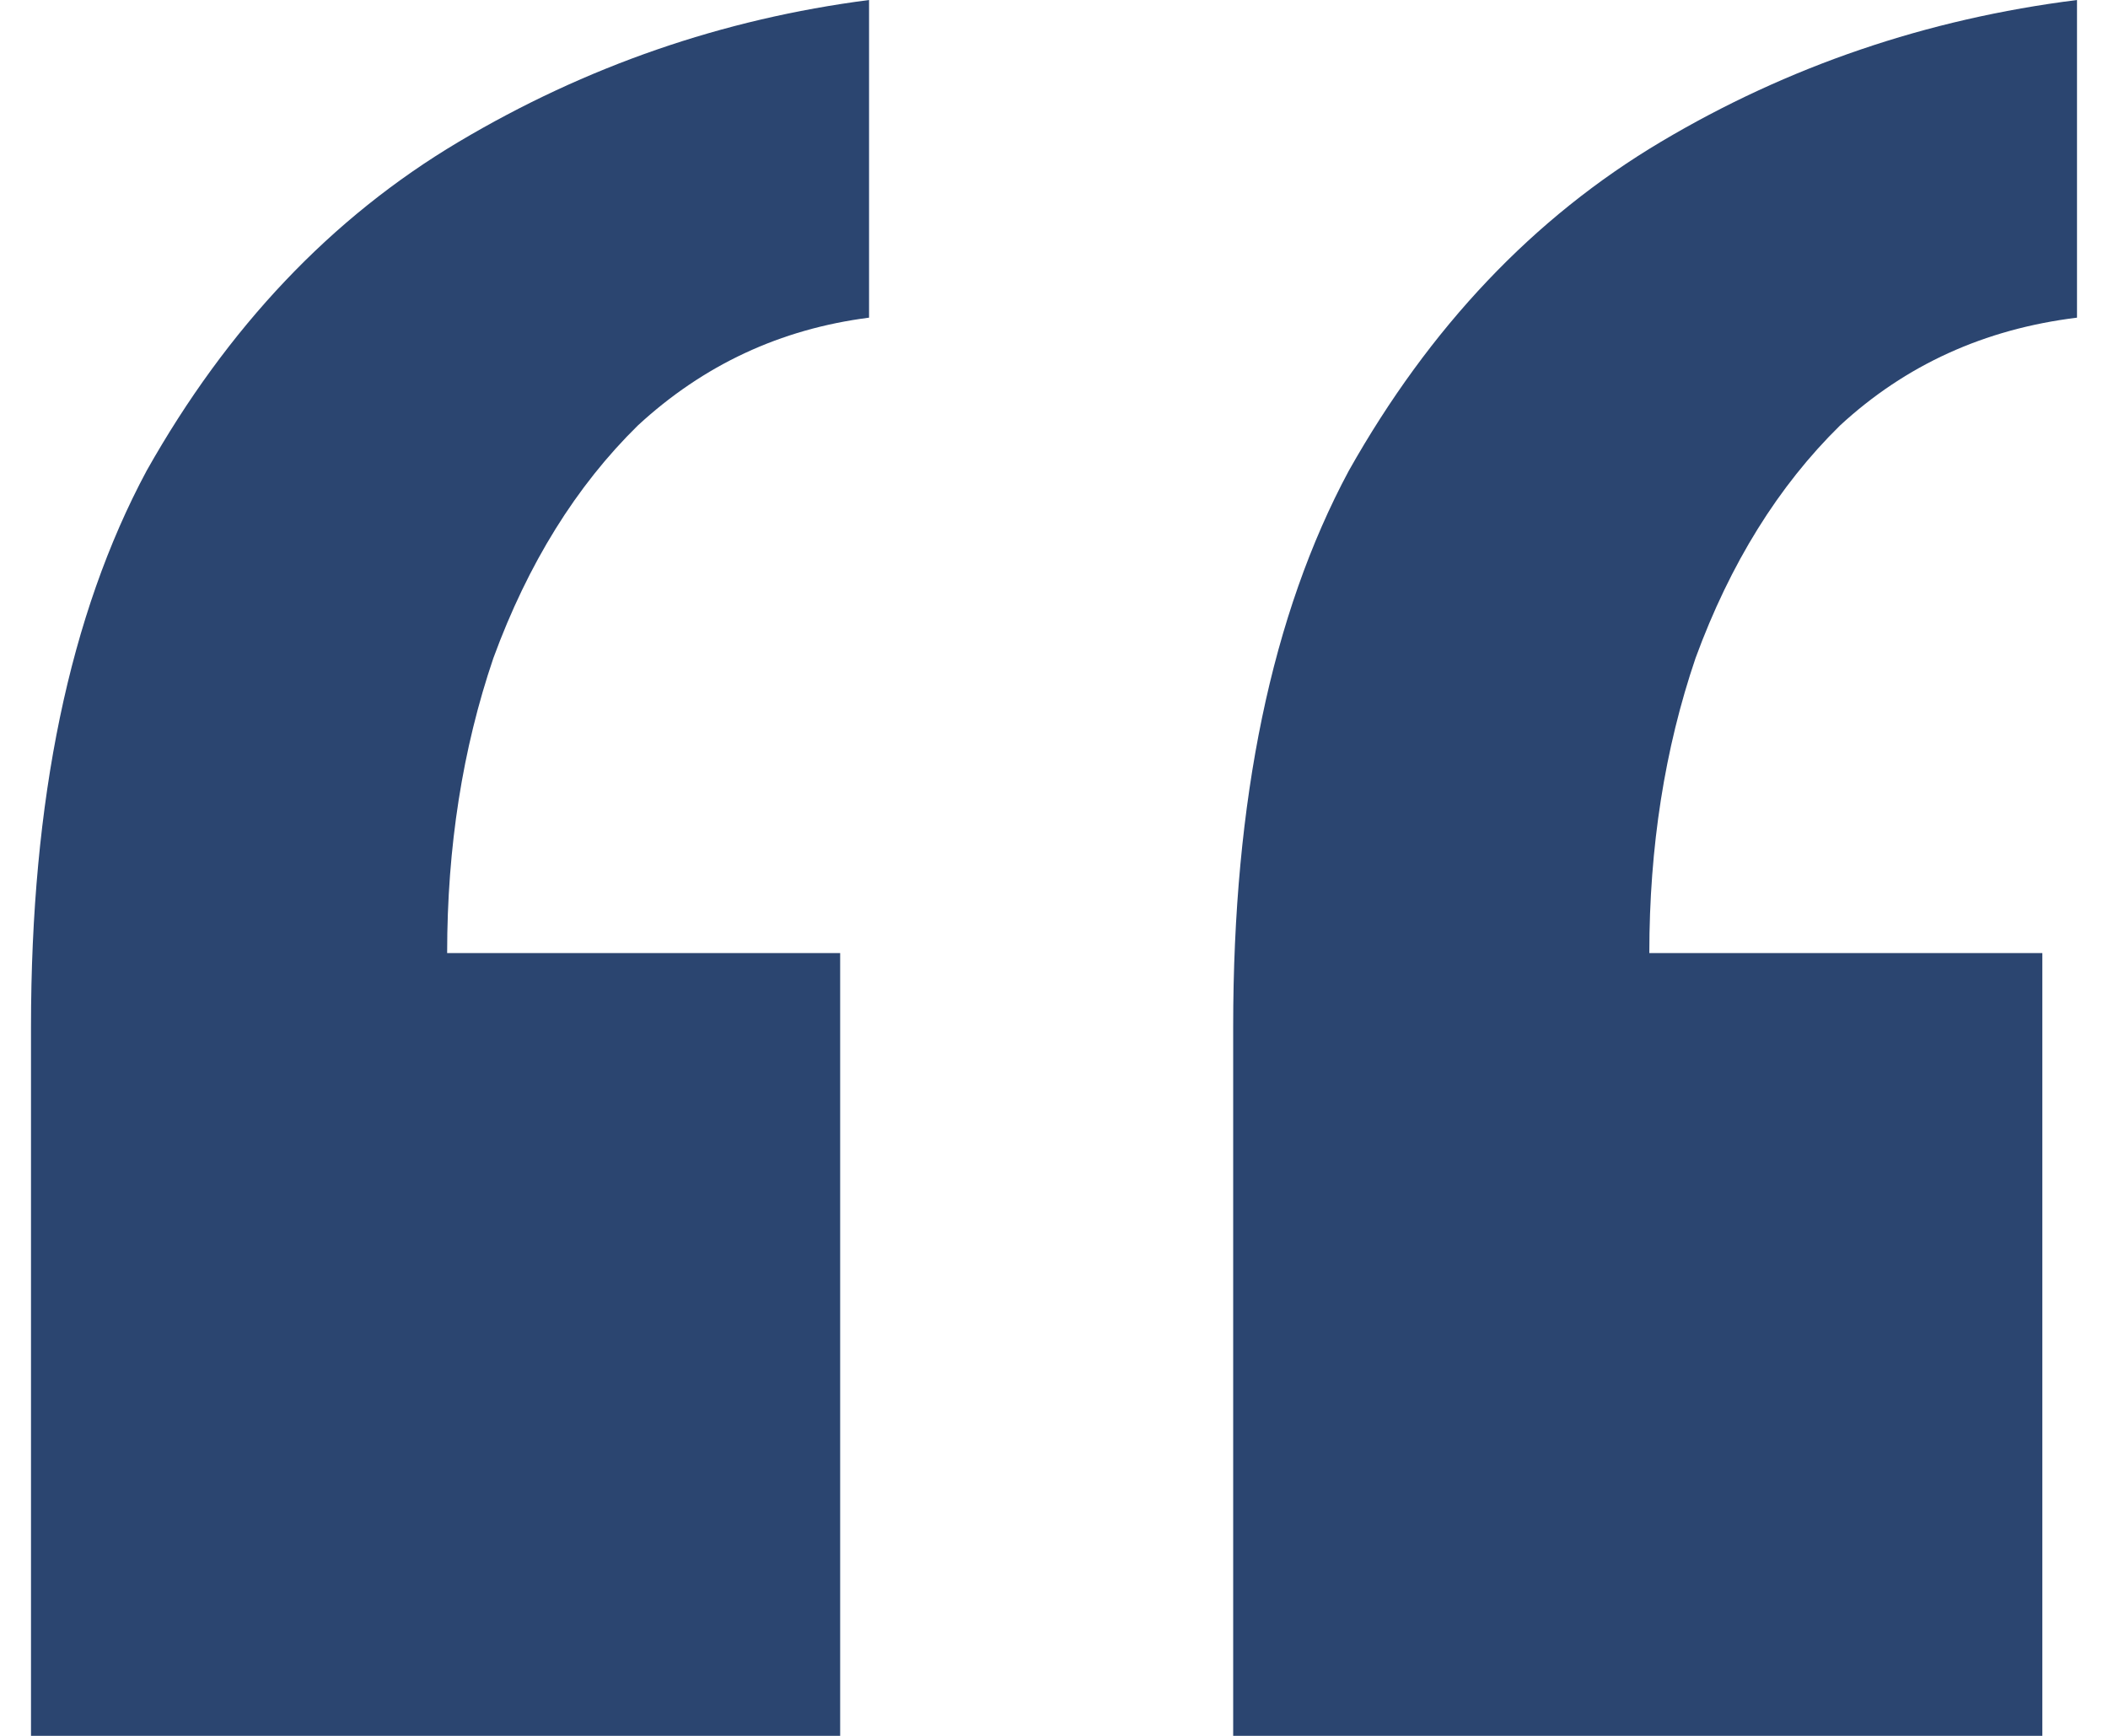
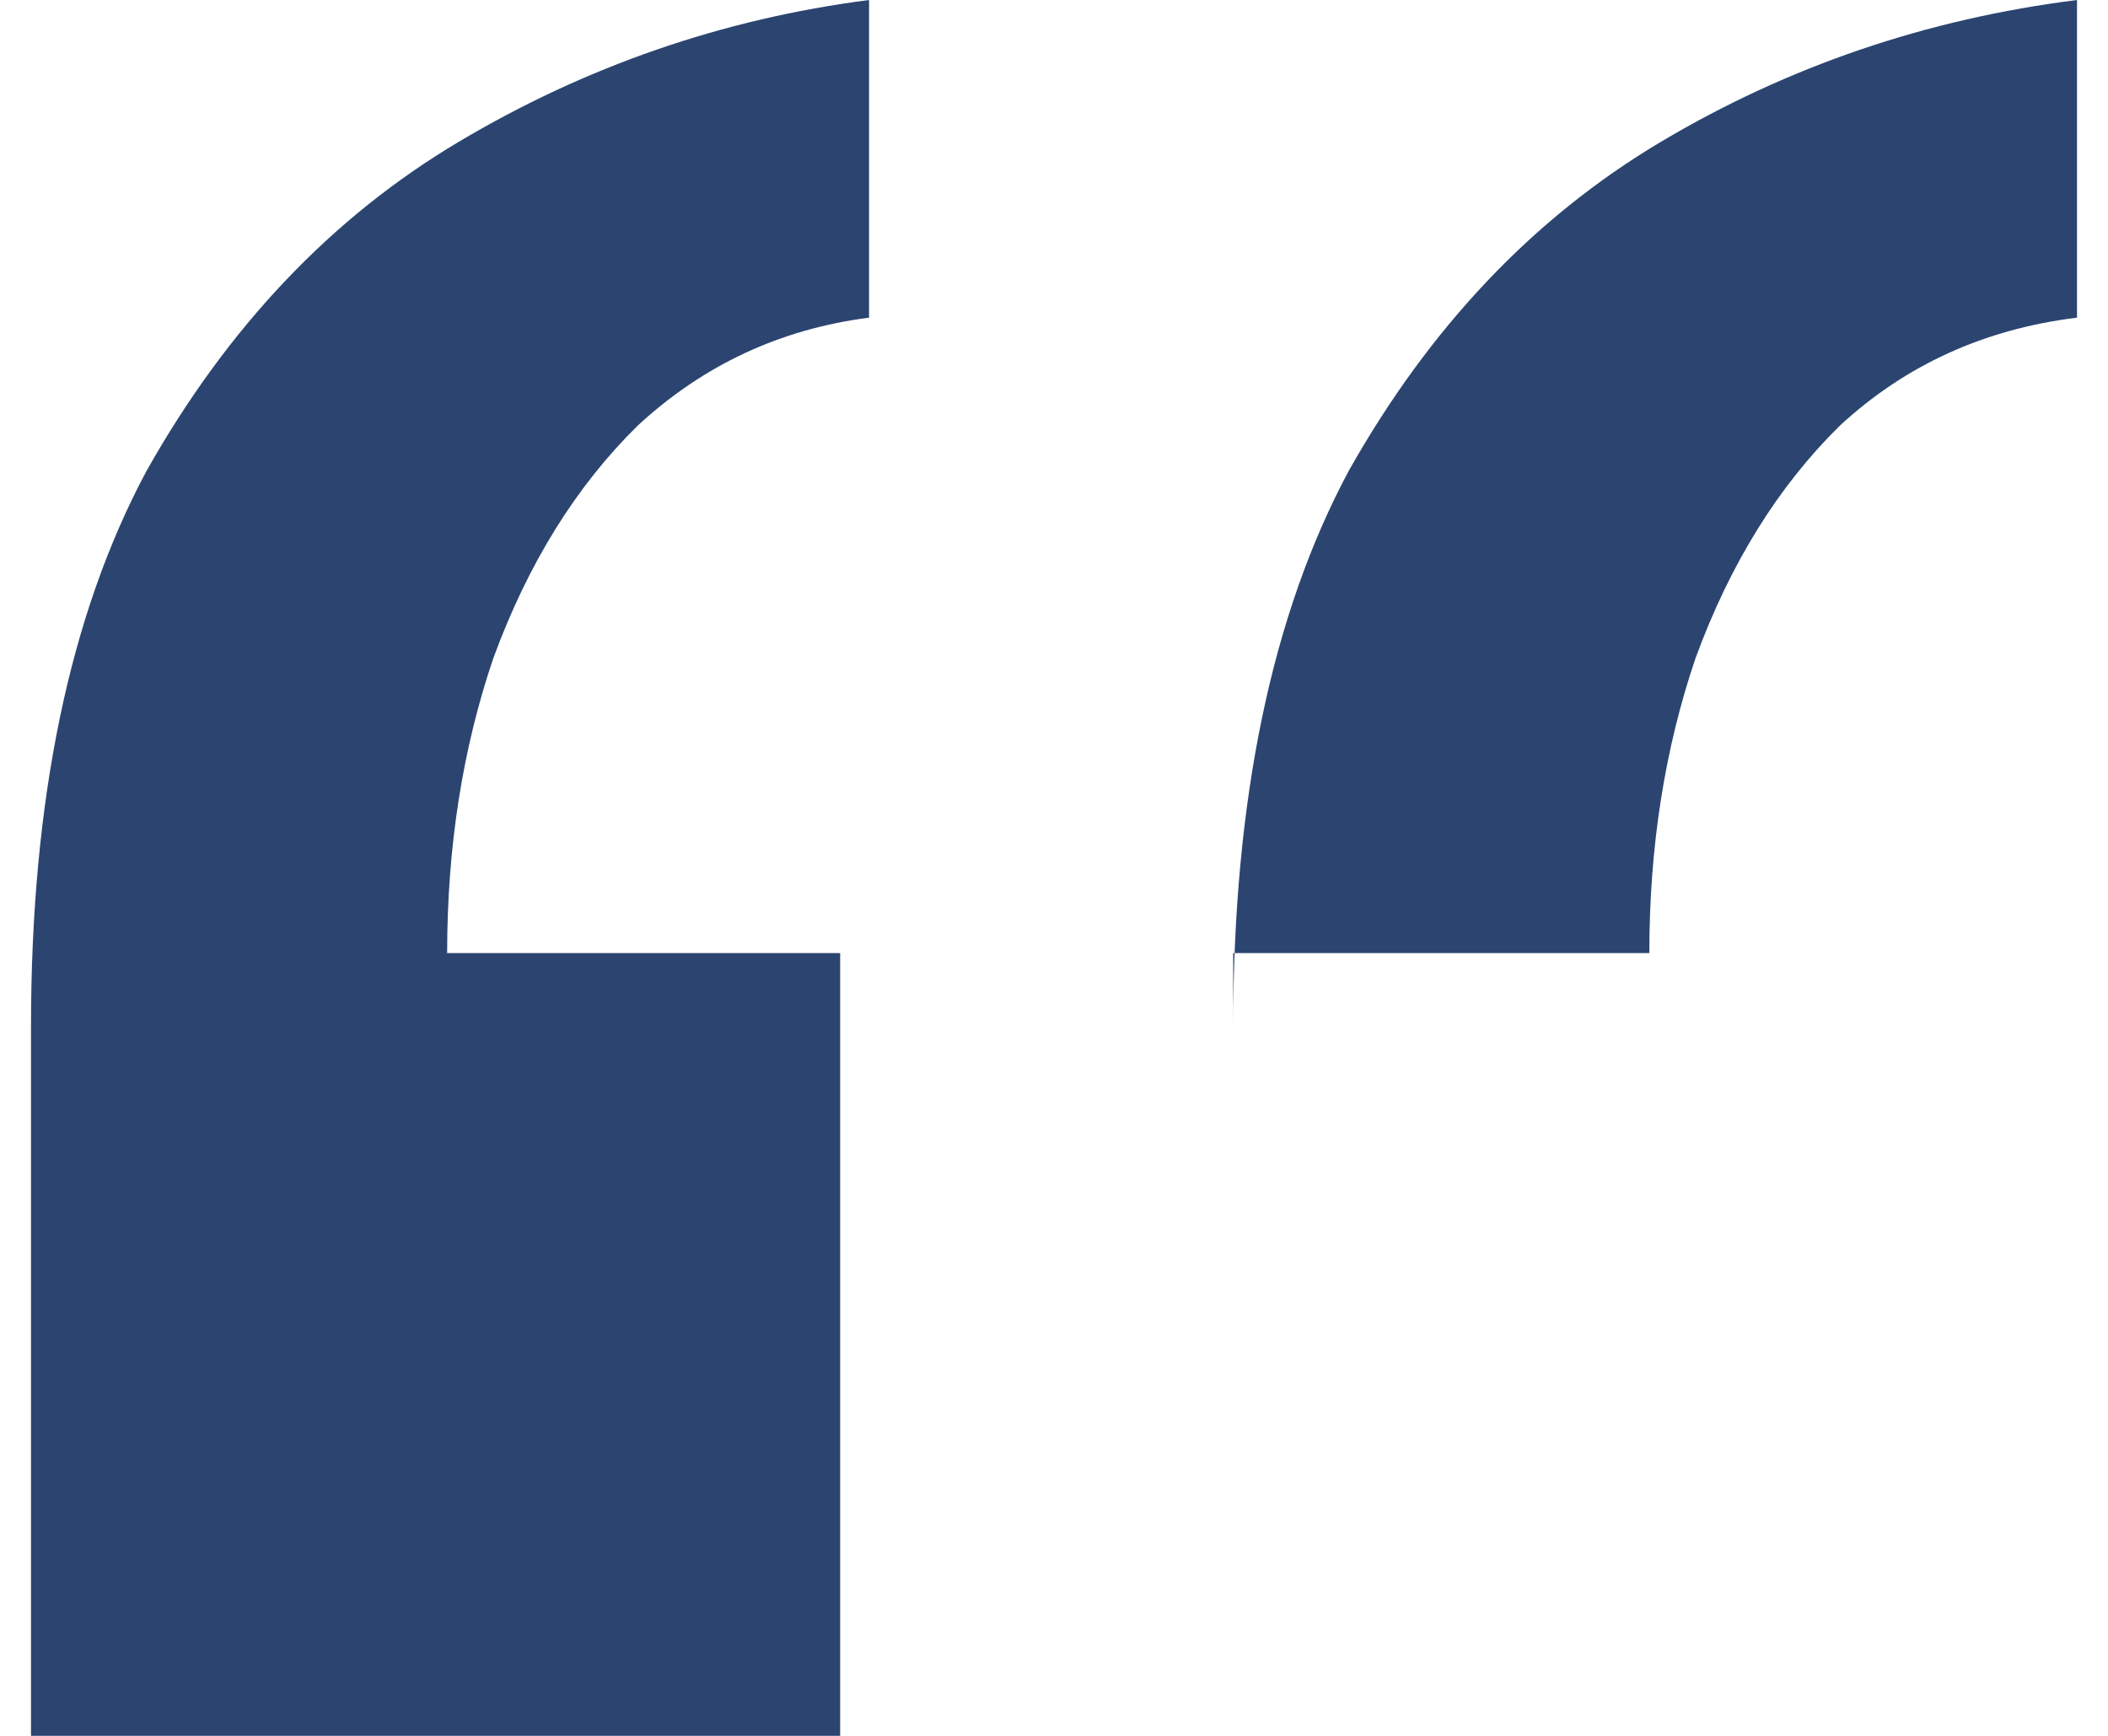
<svg xmlns="http://www.w3.org/2000/svg" width="34" height="28" viewBox="0 0 34 28" fill="none">
-   <path d="M33.5 0V5.124C32.008 5.307 30.735 5.887 29.678 6.863C28.684 7.839 27.907 9.089 27.348 10.614C26.85 12.078 26.602 13.665 26.602 15.373H32.941V28H19.89V16.562C19.89 12.902 20.511 9.913 21.754 7.595C23.059 5.277 24.737 3.508 26.788 2.288C28.839 1.068 31.076 0.305 33.5 0ZM14.017 0V5.124C12.588 5.307 11.345 5.887 10.288 6.863C9.294 7.839 8.517 9.089 7.958 10.614C7.46 12.078 7.212 13.665 7.212 15.373H13.551V28H0.5V16.562C0.5 12.902 1.121 9.913 2.364 7.595C3.669 5.277 5.347 3.508 7.398 2.288C9.449 1.068 11.655 0.305 14.017 0Z" fill="#2B4570" />
+   <path d="M33.5 0V5.124C32.008 5.307 30.735 5.887 29.678 6.863C28.684 7.839 27.907 9.089 27.348 10.614C26.85 12.078 26.602 13.665 26.602 15.373H32.941H19.89V16.562C19.89 12.902 20.511 9.913 21.754 7.595C23.059 5.277 24.737 3.508 26.788 2.288C28.839 1.068 31.076 0.305 33.5 0ZM14.017 0V5.124C12.588 5.307 11.345 5.887 10.288 6.863C9.294 7.839 8.517 9.089 7.958 10.614C7.46 12.078 7.212 13.665 7.212 15.373H13.551V28H0.5V16.562C0.5 12.902 1.121 9.913 2.364 7.595C3.669 5.277 5.347 3.508 7.398 2.288C9.449 1.068 11.655 0.305 14.017 0Z" fill="#2B4570" />
</svg>